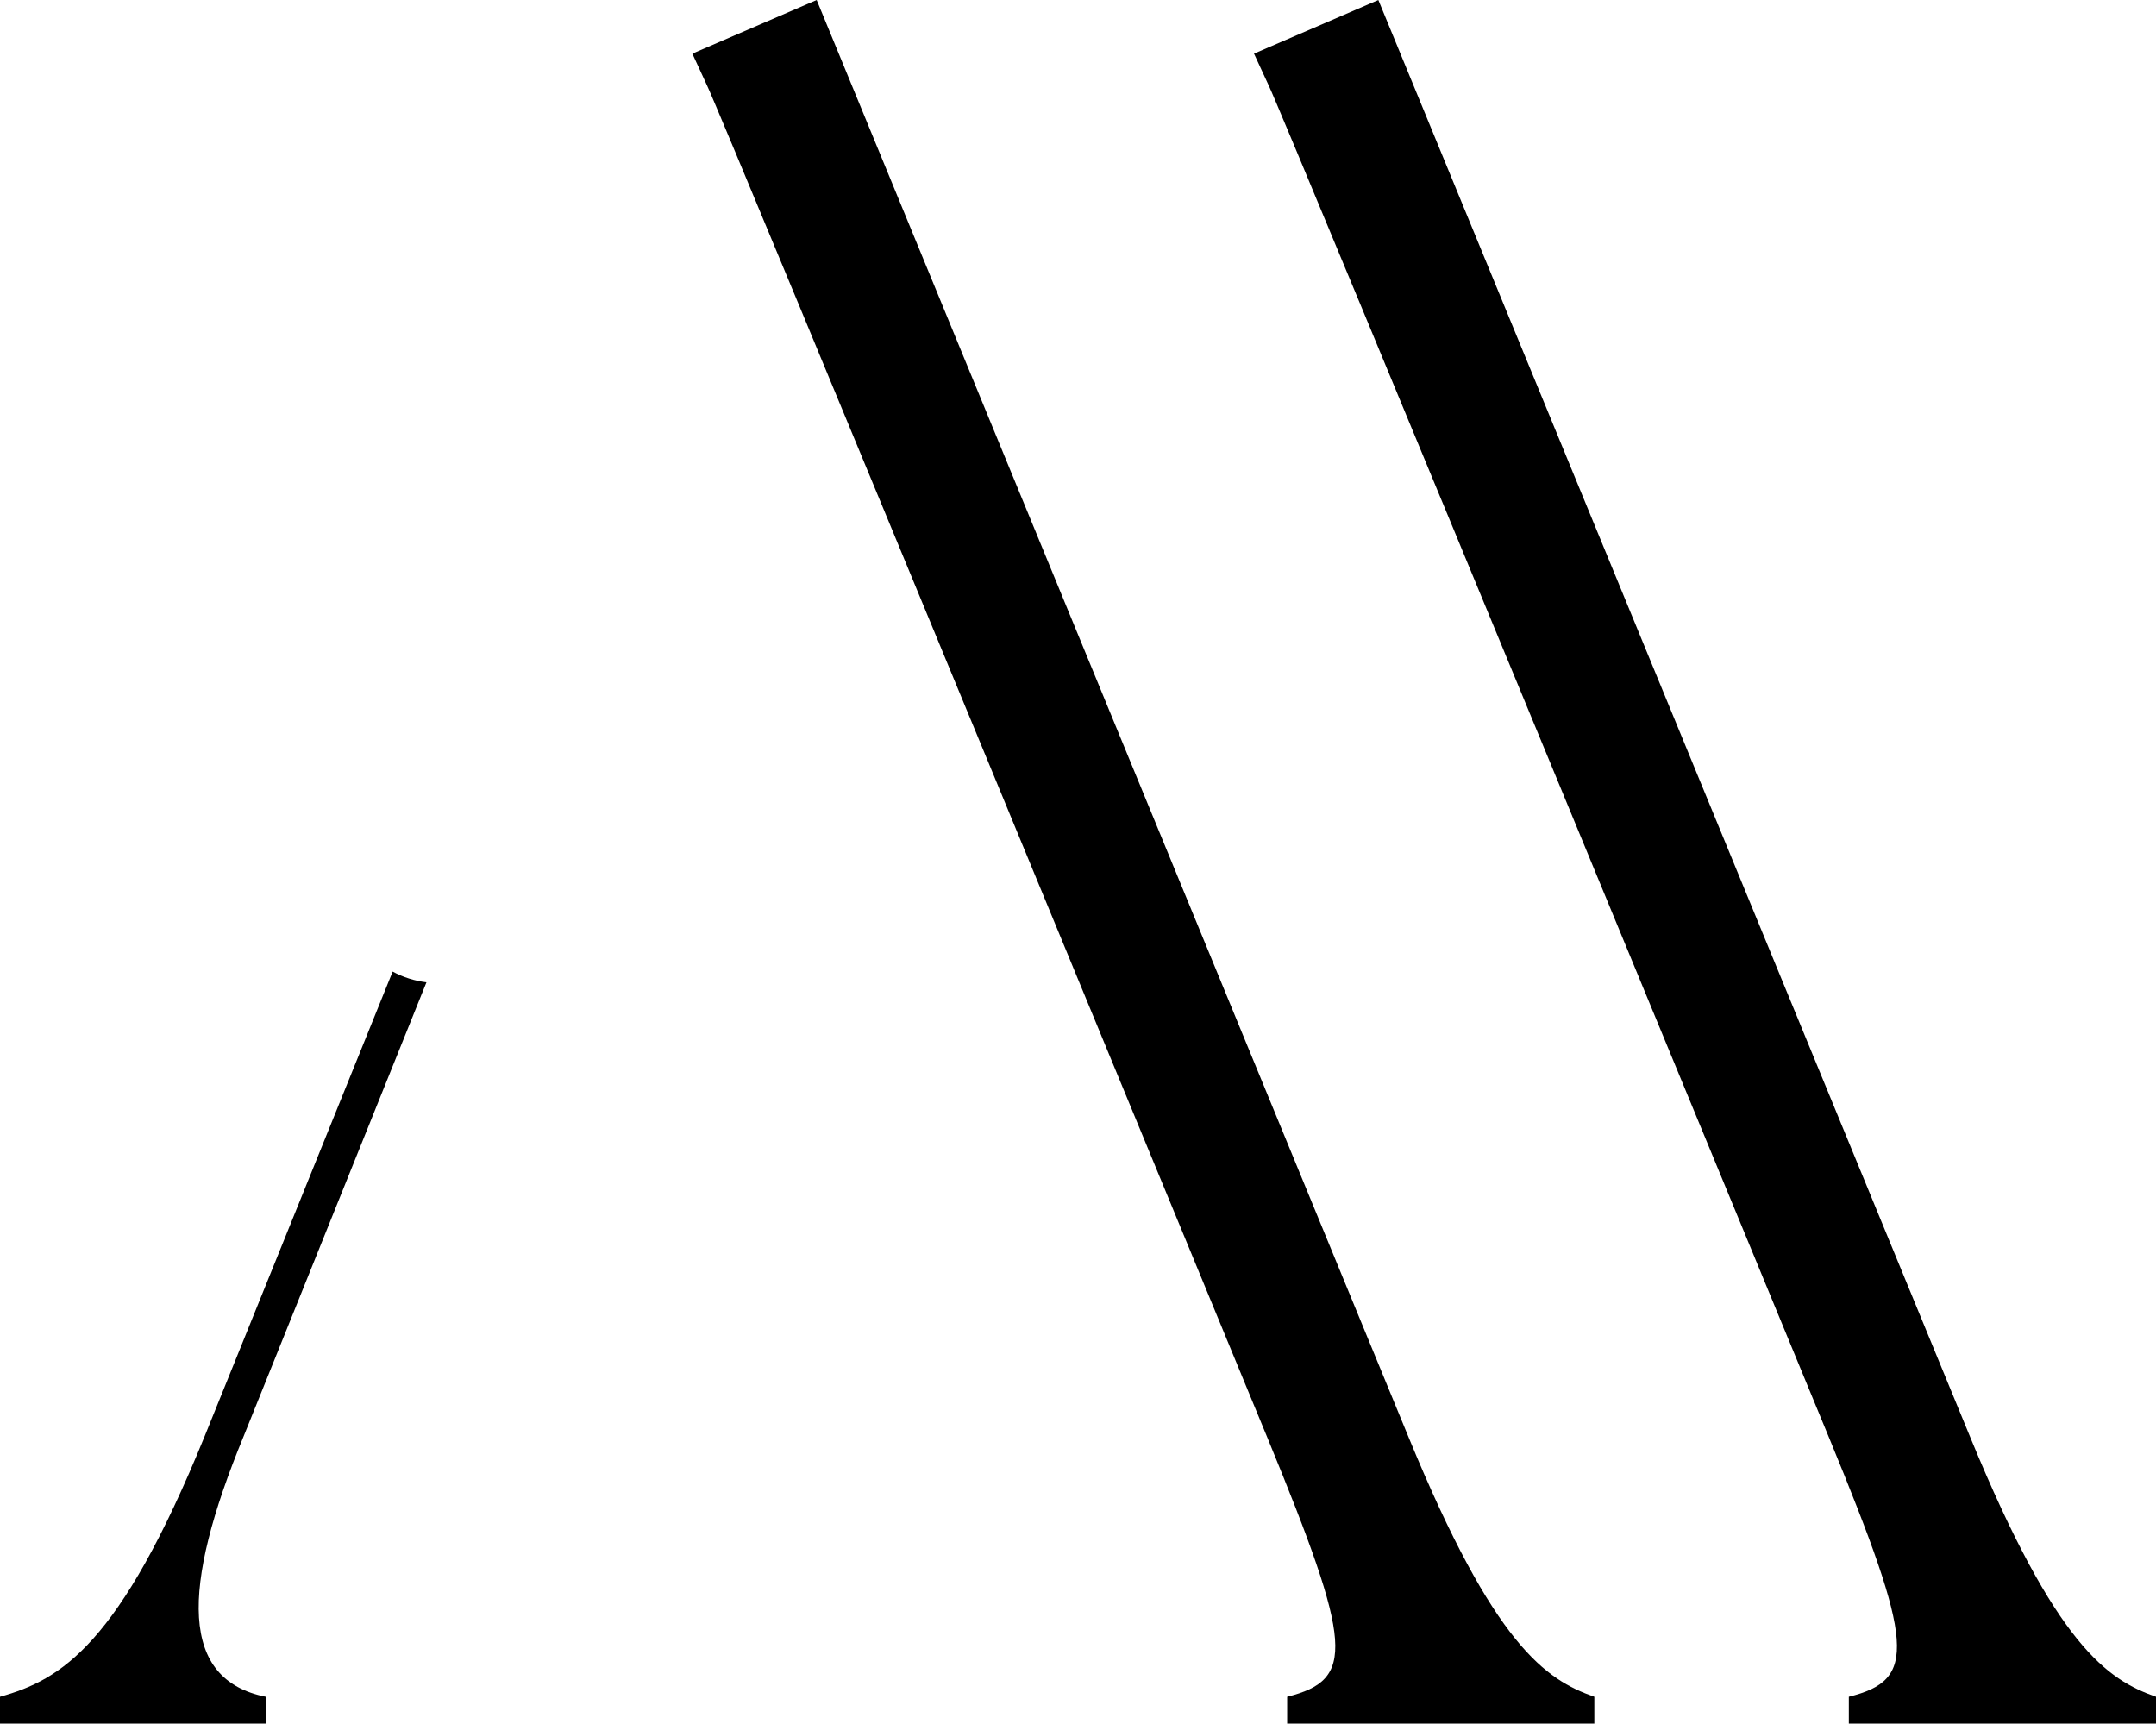
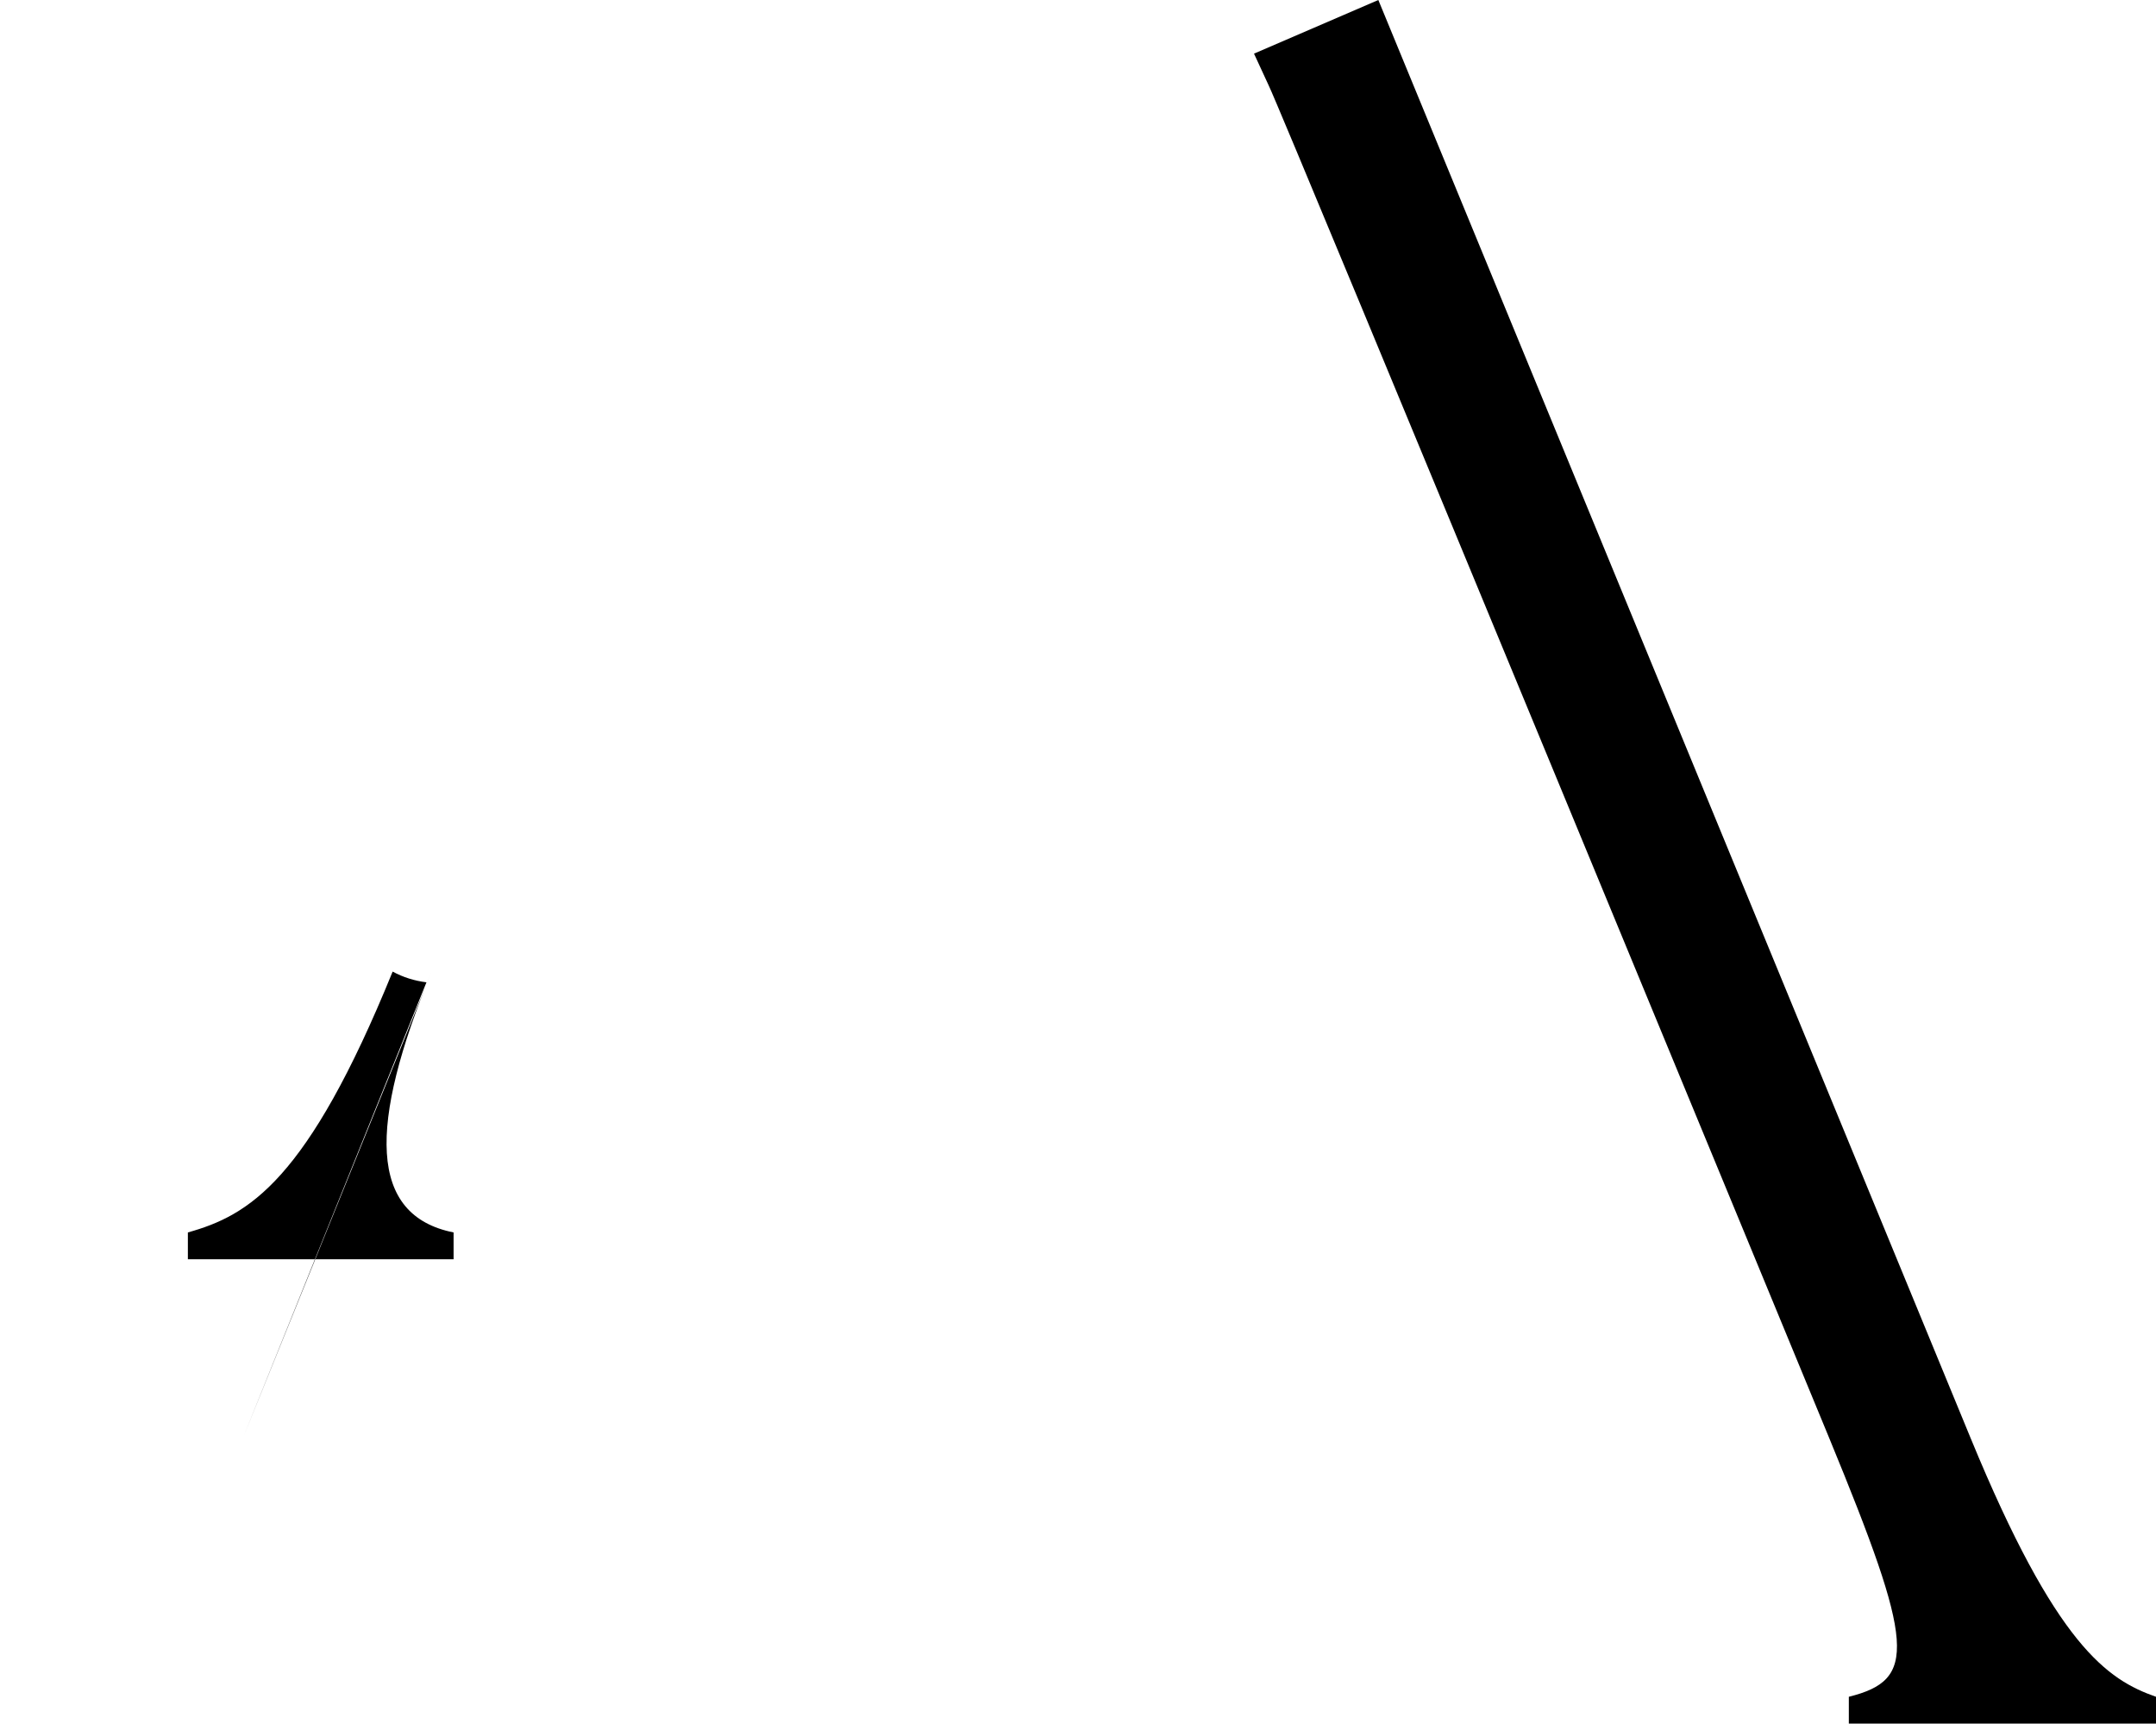
<svg xmlns="http://www.w3.org/2000/svg" id="Layer_2" data-name="Layer 2" viewBox="0 0 132.66 106.05">
  <g>
-     <path d="M15,88.35l11.24-27.91c-.73-.09-1.44-.31-2.08-.66l-11.56,28.57c-5.25,12.9-8.85,15-12.6,16.05v1.65h16.35v-1.65c-5.25-1.05-5.25-6.6-1.35-16.05Z" />
-     <path d="M86.7,88.5L50.25,0l-7.65,3.3.9,1.95c.78,1.55,34.5,83.25,34.5,83.25,5.25,12.75,5.4,14.85,1.2,15.9v1.65h18.9v-1.65c-3-1.05-6.15-3.15-11.4-15.9Z" />
+     <path d="M15,88.35l11.24-27.91c-.73-.09-1.44-.31-2.08-.66c-5.25,12.9-8.85,15-12.6,16.05v1.65h16.35v-1.65c-5.25-1.05-5.25-6.6-1.35-16.05Z" />
    <path d="M121.26,88.5L84.81,0l-7.65,3.3.9,1.95c.78,1.55,34.5,83.25,34.5,83.25,5.25,12.75,5.4,14.85,1.2,15.9v1.65h18.9v-1.65c-3-1.05-6.15-3.15-11.4-15.9Z" />
  </g>
</svg>